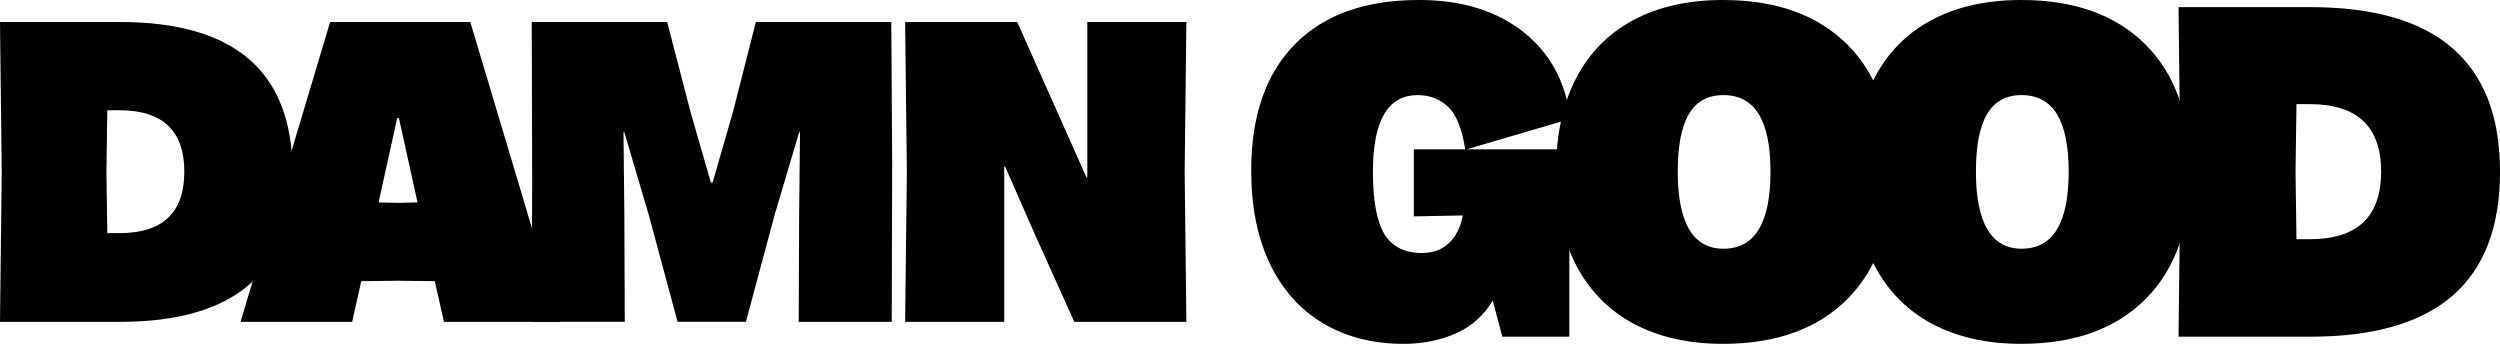
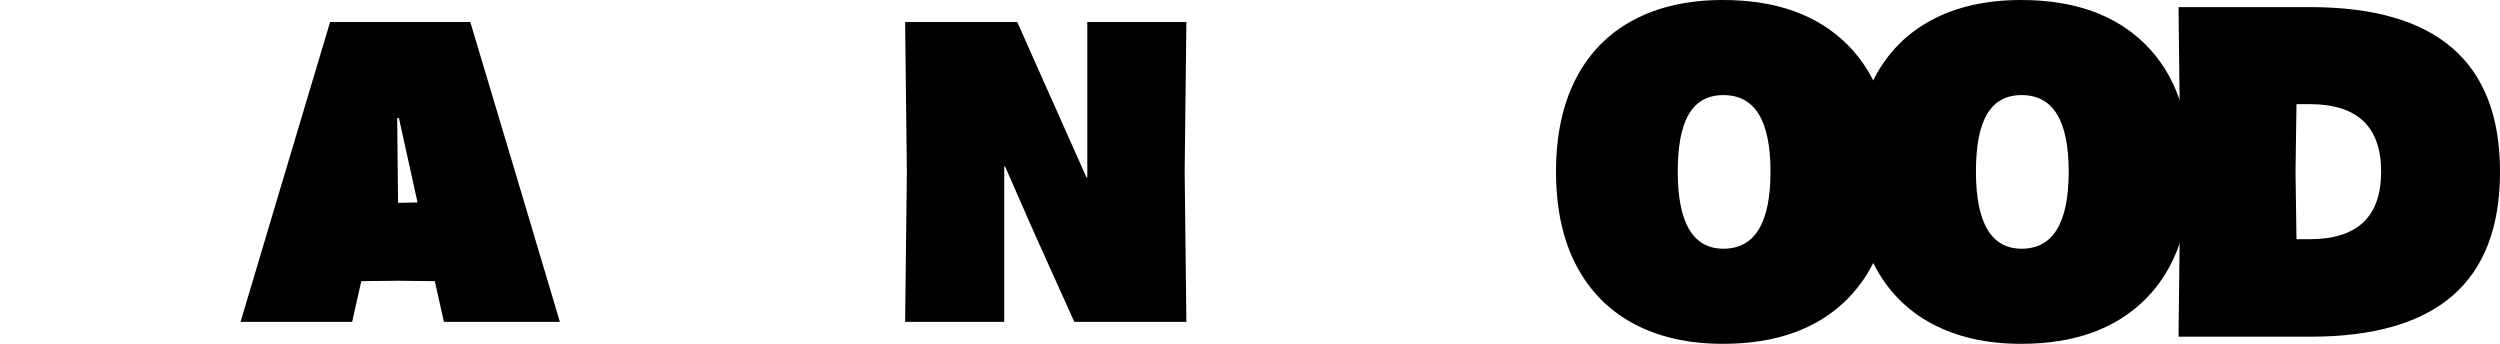
<svg xmlns="http://www.w3.org/2000/svg" viewBox="0 0 1231.83 169.42" data-name="Layer 2" id="Layer_2">
  <g data-name="Layer 2" id="Layer_2-2">
-     <path d="M.85,84.6L0,10.84H59.05c56.71,0,85.06,24.59,85.06,73.76,0,24.73-7.07,43.24-21.21,55.54-14.14,12.29-35.43,18.44-63.85,18.44H0L.85,84.6Zm52.02,30.27h5.97c21.32,0,31.98-10.09,31.98-30.27s-10.66-30.27-31.98-30.27h-5.97l-.43,30.27,.43,30.27Z" />
-     <path d="M139.64,87.8L162.66,10.84h69.07l23.03,76.96,21.11,70.78h-57.14l-4.48-20.04-18.12-.21-18.12,.21-4.48,20.04h-55l21.11-70.78Zm56.5,12.15l9.59-.21-9.17-41.57h-.85l-9.17,41.57,9.59,.21Z" />
-     <path d="M262.22,89.72l-.21-78.88h66.73l11.51,44.34,10.02,34.75h.85l10.02-34.75,11.3-44.34h66.73l.43,68.86-.21,78.88h-45.84l.21-52.87,.43-40.51h-.43l-12.15,40.93-14.07,52.44h-33.68l-14.07-52.23-12.15-41.15h-.43l.43,40.51,.21,52.87h-45.84l.21-68.86Z" />
-     <path d="M652,159.34c-11.33-6.71-20.08-16.48-26.24-29.29-6.17-12.81-9.26-28.2-9.26-46.16,0-26.71,7.15-47.37,21.44-61.98,14.29-14.61,34.72-21.91,61.28-21.91,20.93,0,38.04,5.24,51.32,15.7,13.28,10.47,21.01,24.76,23.2,42.88l-51.08,15h50.61v92.32h-33.04l-4.69-17.81c-4.38,7.34-10.43,12.73-18.16,16.17-7.73,3.43-16.37,5.16-25.89,5.16-15,0-28.16-3.36-39.48-10.08Zm30.11-44.05c3.75,6.25,9.92,9.37,18.51,9.37,5.47,0,9.92-1.64,13.36-4.92,3.44-3.28,5.7-7.81,6.8-13.59l-24.14,.47v-33.04h25.31c-1.56-10.15-4.37-17.14-8.44-20.97-4.06-3.83-9.06-5.74-15-5.74-14.68,0-22.03,12.58-22.03,37.73,0,14.22,1.88,24.45,5.62,30.7Z" />
+     <path d="M139.64,87.8L162.66,10.84h69.07l23.03,76.96,21.11,70.78h-57.14l-4.48-20.04-18.12-.21-18.12,.21-4.48,20.04h-55l21.11-70.78Zm56.5,12.15l9.59-.21-9.17-41.57h-.85Z" />
    <path d="M804.89,159.46c-12.34-6.64-21.79-16.29-28.35-28.94-6.56-12.65-9.84-27.96-9.84-45.93s3.28-33.27,9.84-45.93c6.56-12.65,16.01-22.26,28.35-28.82,12.34-6.56,27.03-9.84,44.05-9.84,26.24,0,46.71,7.34,61.39,22.03,14.68,14.69,22.03,35.54,22.03,62.56s-7.34,47.92-22.03,62.68c-14.68,14.76-35.15,22.14-61.39,22.14-17.03,0-31.71-3.32-44.05-9.96Zm44.29-36.91c15.47,0,23.2-12.65,23.2-37.96s-7.73-37.73-23.2-37.73-22.5,12.58-22.5,37.73,7.5,37.96,22.5,37.96Z" />
    <path d="M951.82,159.46c-12.34-6.64-21.79-16.29-28.35-28.94-6.56-12.65-9.84-27.96-9.84-45.93s3.28-33.27,9.84-45.93c6.56-12.65,16.01-22.26,28.35-28.82,12.34-6.56,27.03-9.84,44.05-9.84,26.24,0,46.71,7.34,61.39,22.03,14.68,14.69,22.03,35.54,22.03,62.56s-7.34,47.92-22.03,62.68c-14.68,14.76-35.15,22.14-61.39,22.14-17.03,0-31.71-3.32-44.05-9.96Zm44.29-36.91c15.47,0,23.2-12.65,23.2-37.96s-7.73-37.73-23.2-37.73-22.5,12.58-22.5,37.73,7.5,37.96,22.5,37.96Z" />
    <path d="M1074.37,84.59l-.94-81.08h64.91c62.33,0,93.5,27.03,93.5,81.08,0,27.18-7.77,47.53-23.32,61.04-15.55,13.51-38.94,20.27-70.18,20.27h-64.91l.94-81.31Zm57.18,33.27h6.56c23.43,0,35.15-11.09,35.15-33.27s-11.72-33.27-35.15-33.27h-6.56l-.47,33.27,.47,33.27Z" />
    <path d="M446.84,84.82l-.85-73.98h55.22l34.11,76.54h.43V10.84h48.82l-.85,73.76,.85,73.98h-55.22l-19.61-43.49-14.5-33.04h-.43v76.54h-48.82l.85-73.76Z" />
  </g>
</svg>